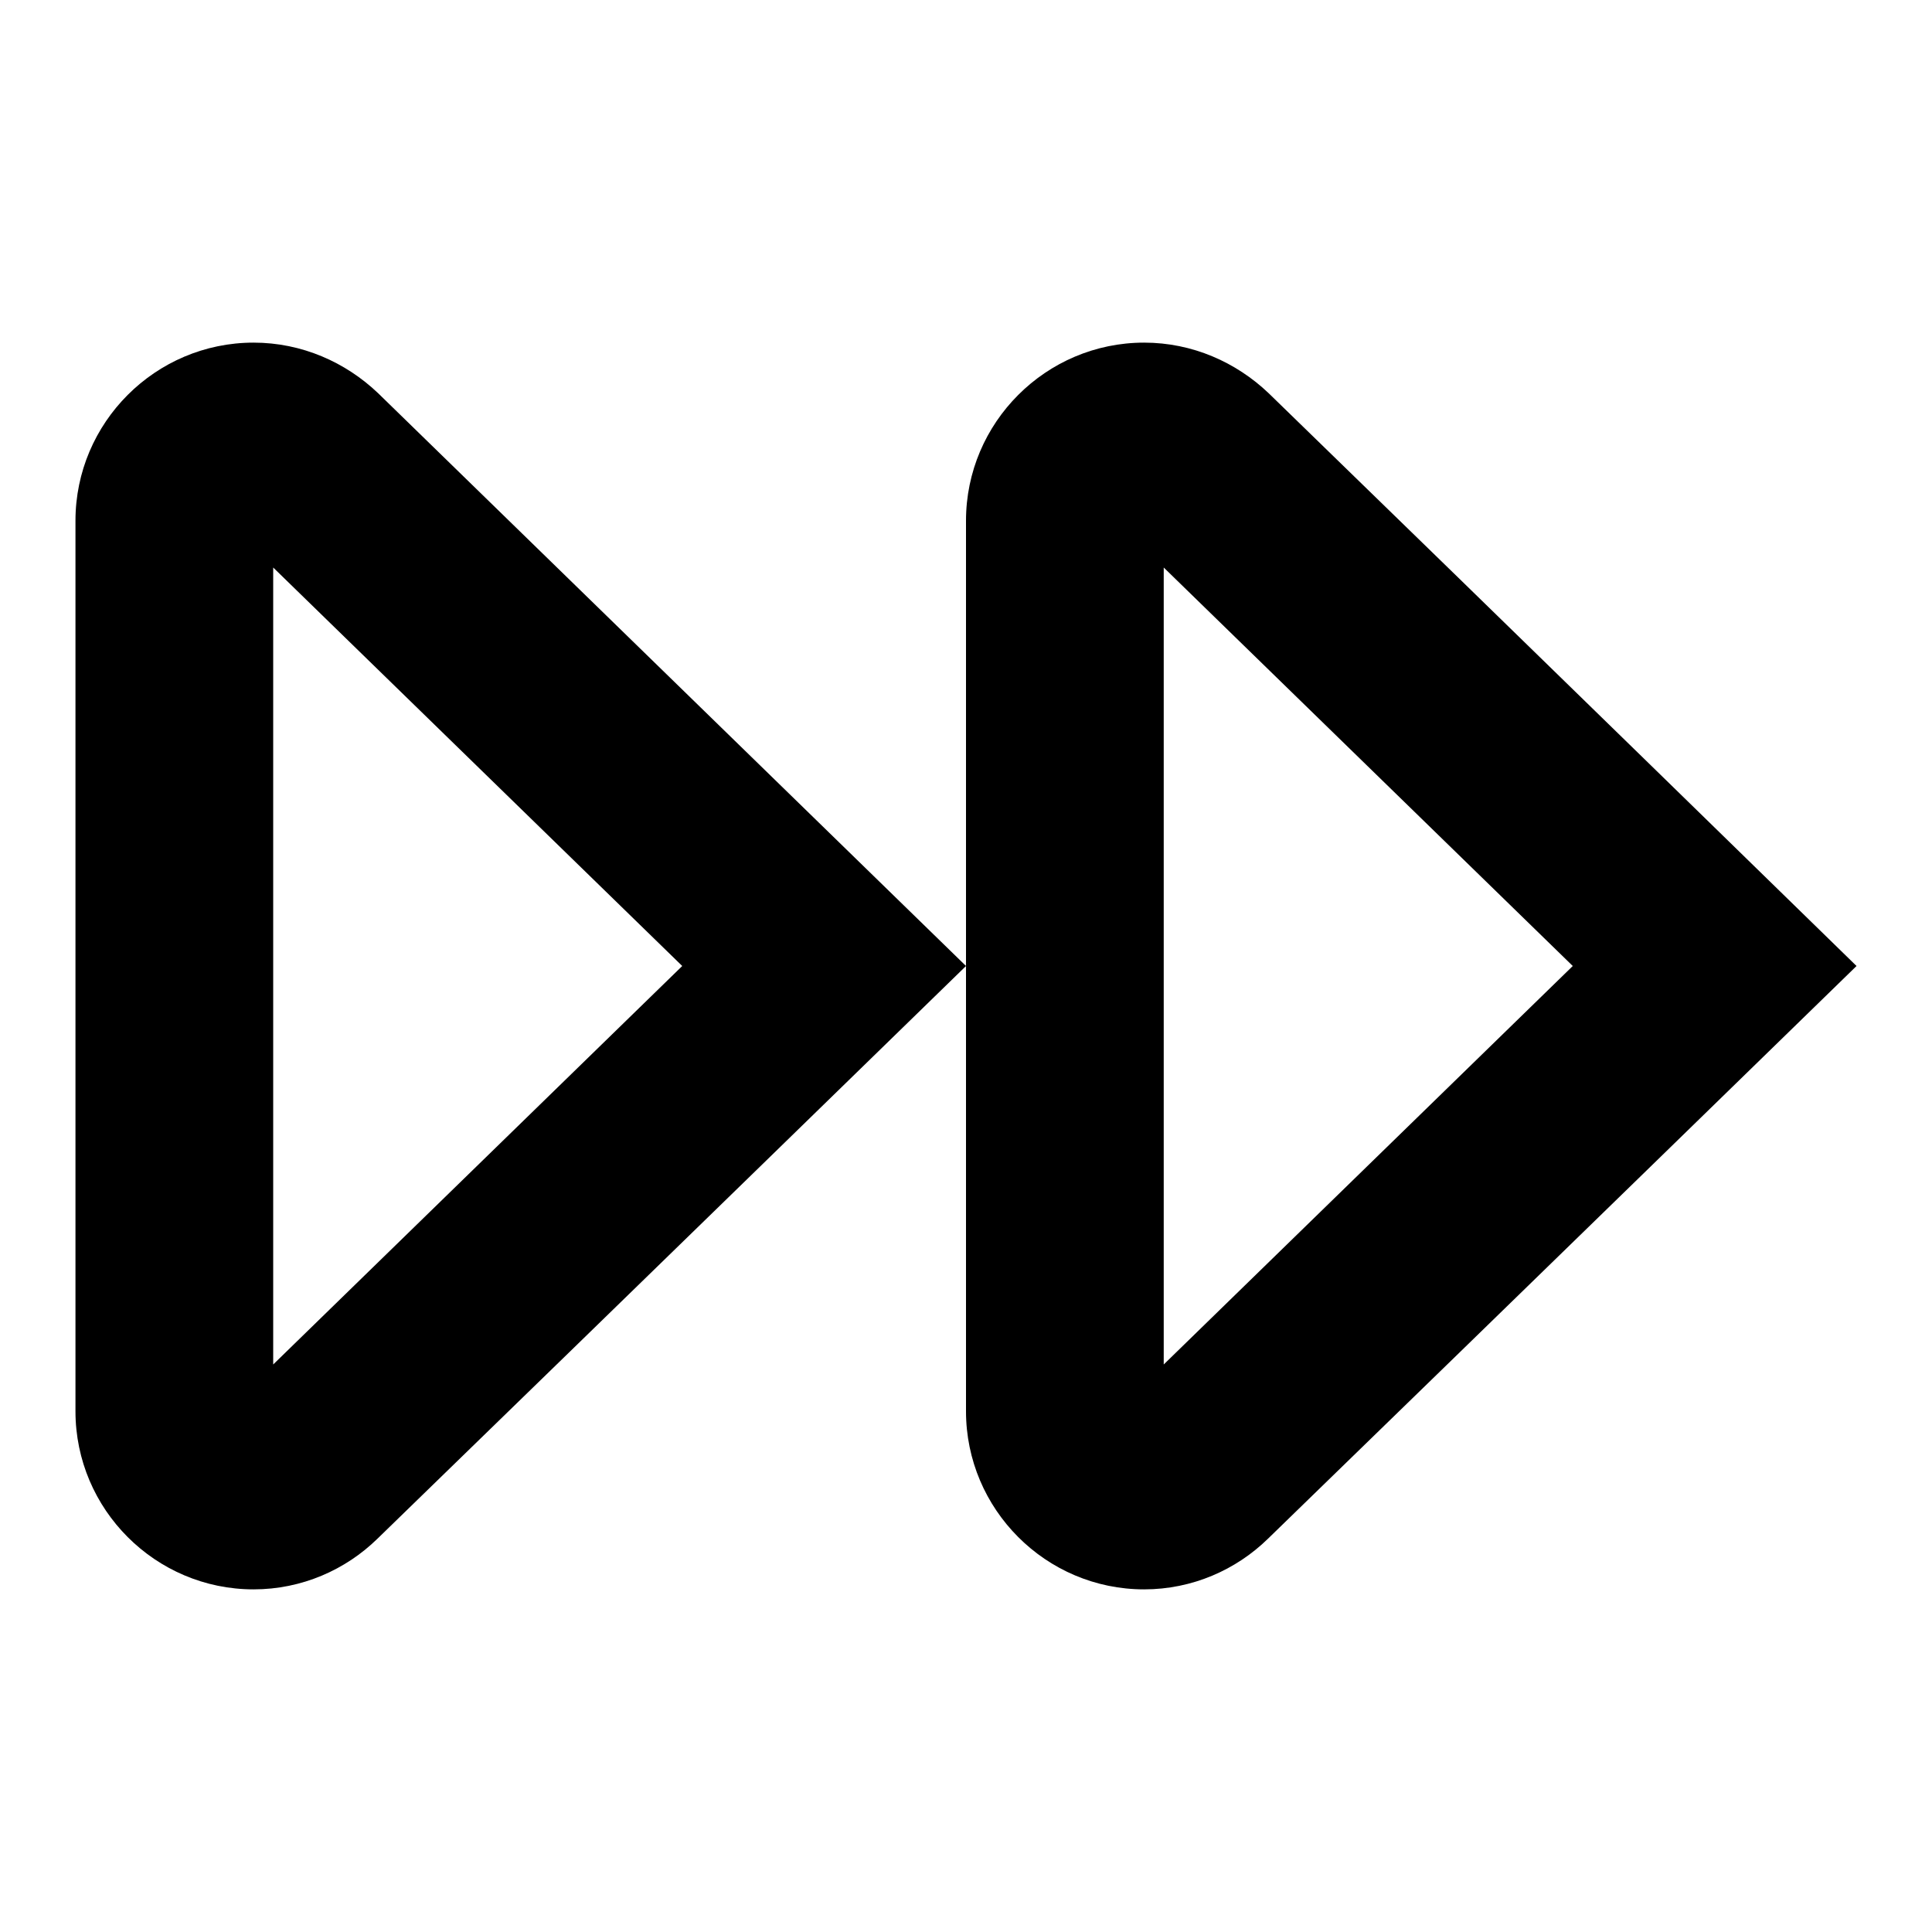
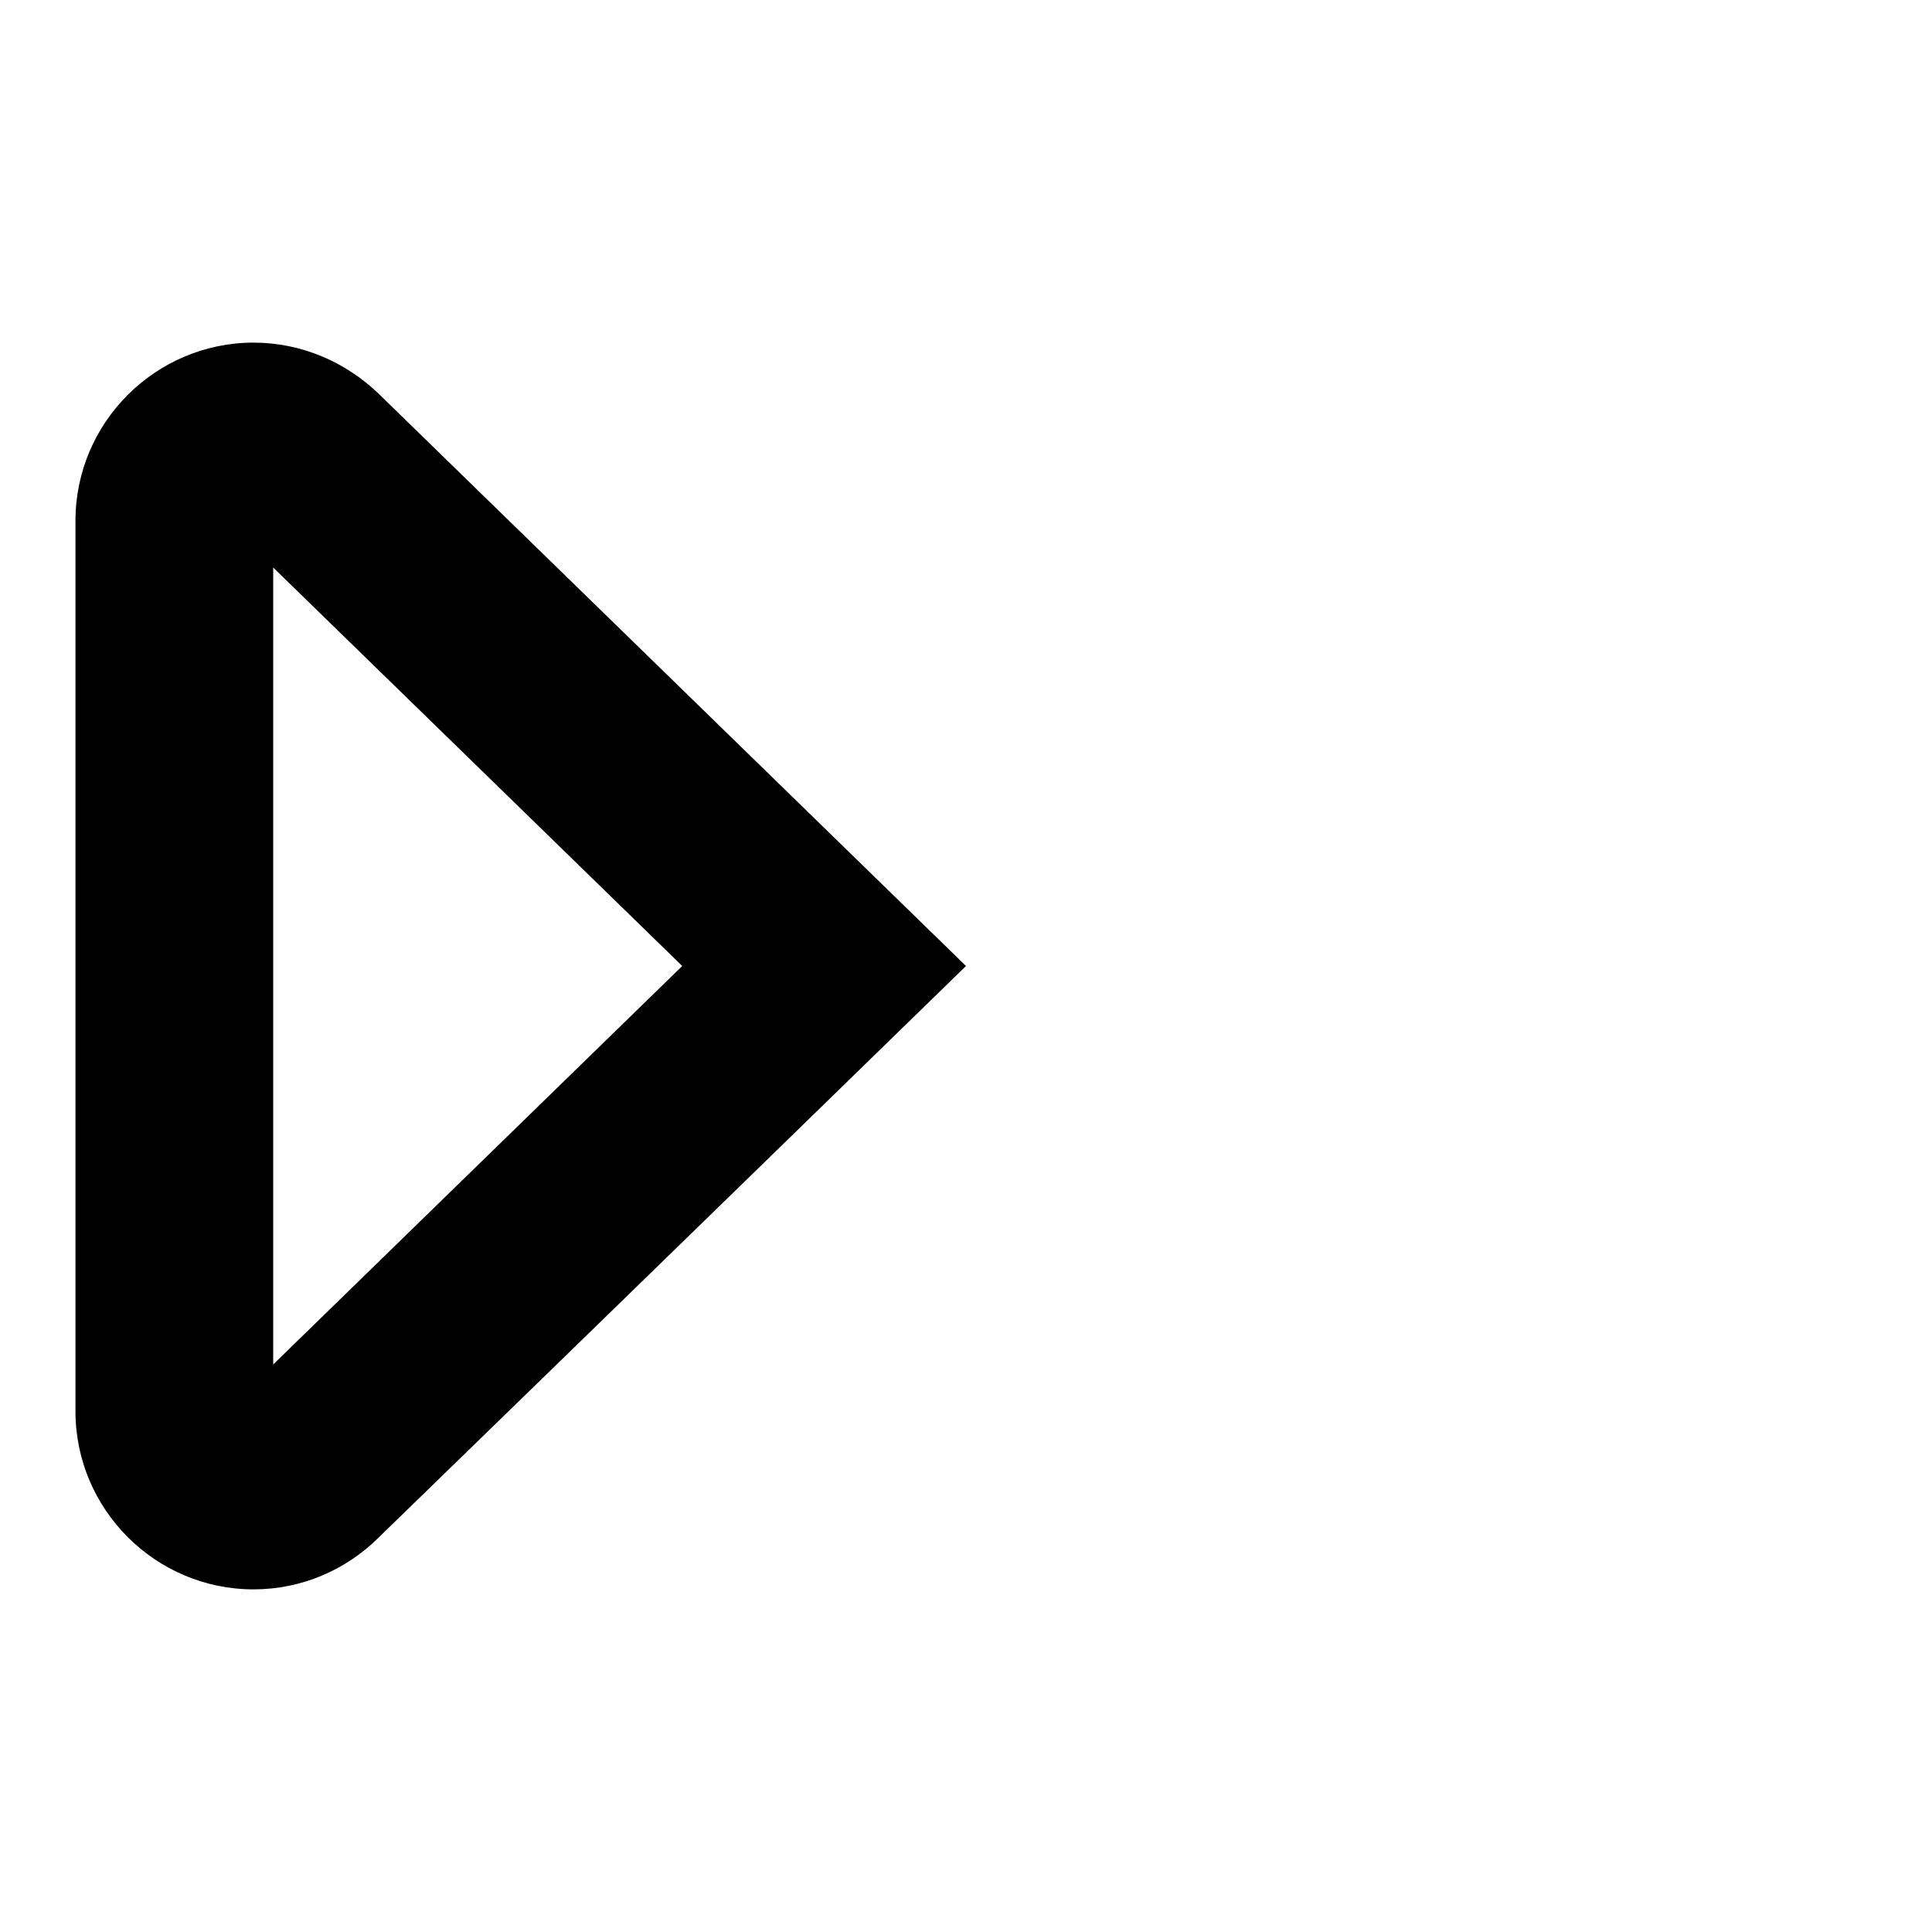
<svg xmlns="http://www.w3.org/2000/svg" version="1.1" x="0px" y="0px" viewBox="0 0 256 256" enable-background="new 0 0 256 256" xml:space="preserve">
  <g>
    <g>
      <g>
        <g id="Layer_1_83_">
          <g>
-             <path fill="#000000" d="M154.2,75.2l54.2,52.8l-54.2,52.8V128V75.2 M151.6,45.4C138.6,45.4,128,56,128,69v59v59c0,13,10.6,23.6,23.6,23.6c6.4,0,12.2-2.6,16.4-6.7c31.2-30.3,78-75.9,78-75.9s-46.7-45.6-77.9-75.9C163.8,48,158,45.4,151.6,45.4z" />
-           </g>
+             </g>
          <g>
            <path fill="#000000" d="M36.2,75.2L90.4,128l-54.2,52.8V75.2 M33.6,45.4C20.6,45.4,10,56,10,69v118c0,13,10.6,23.6,23.6,23.6c6.4,0,12.2-2.6,16.4-6.7c31.2-30.3,78-75.9,78-75.9S81.3,82.5,50.1,52.1C45.8,48,40,45.4,33.6,45.4z" />
          </g>
        </g>
      </g>
      <g />
      <g />
      <g />
      <g />
      <g />
      <g />
      <g />
      <g />
      <g />
      <g />
      <g />
      <g />
      <g />
      <g />
      <g />
    </g>
  </g>
</svg>